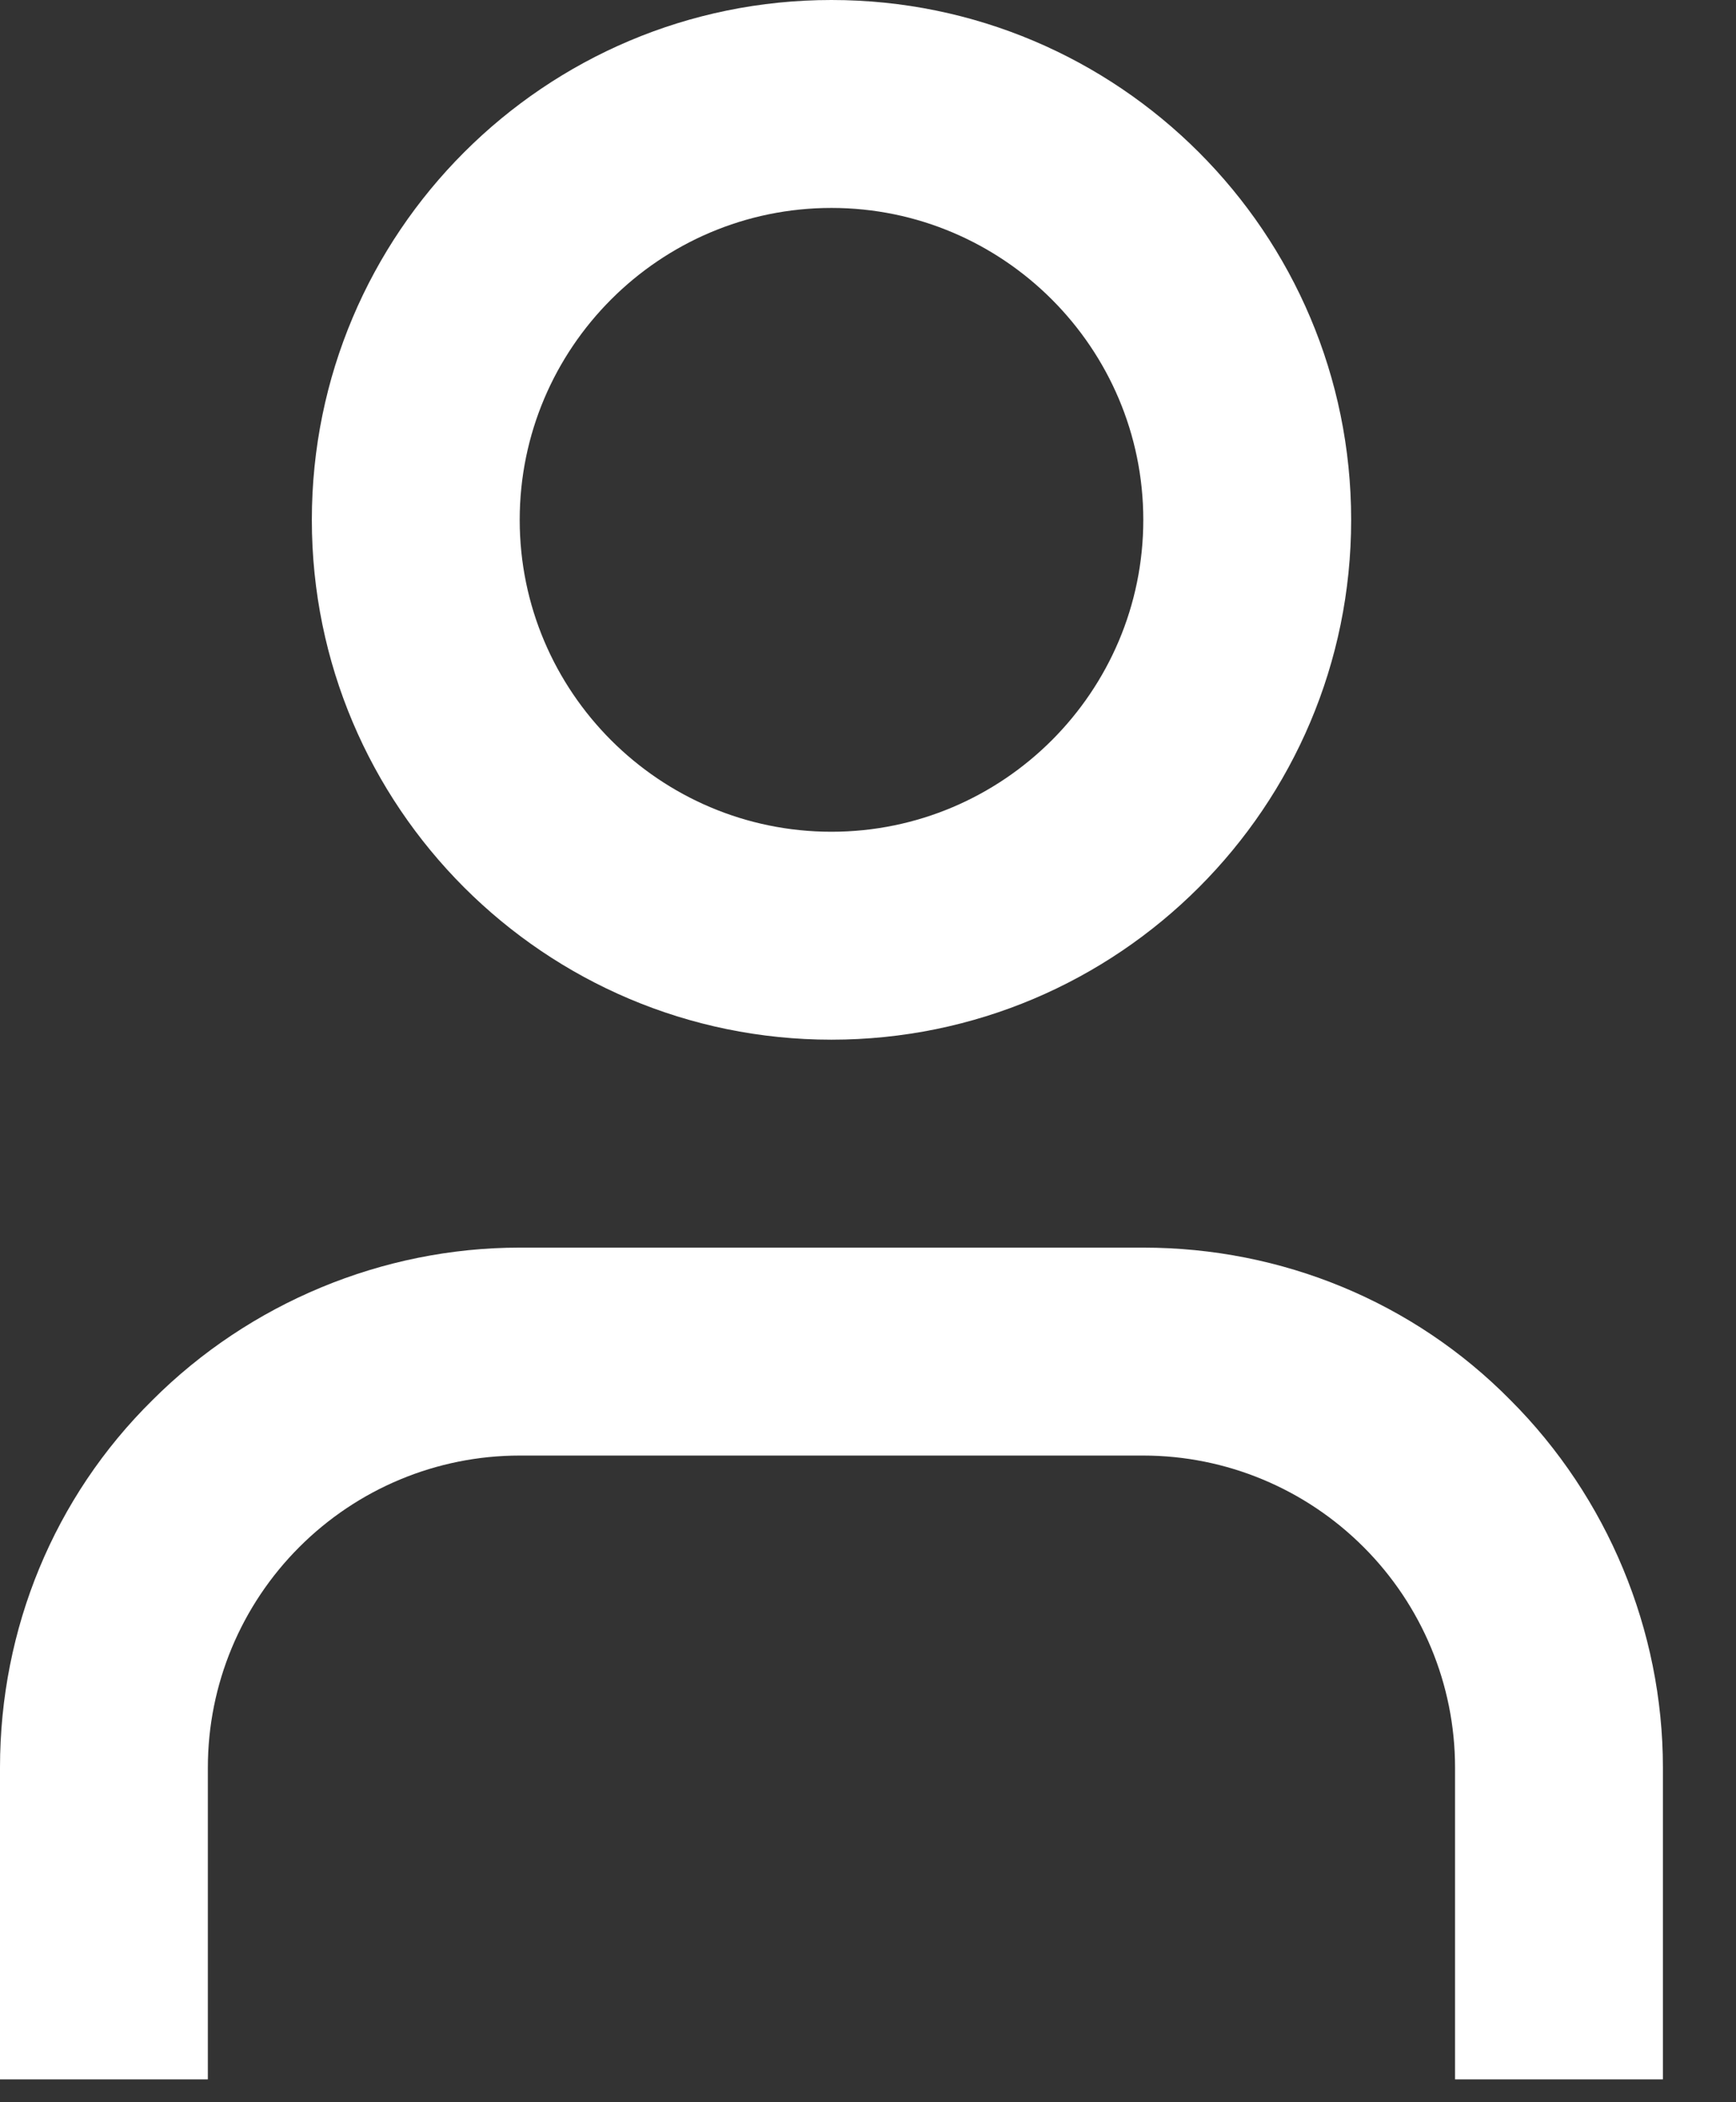
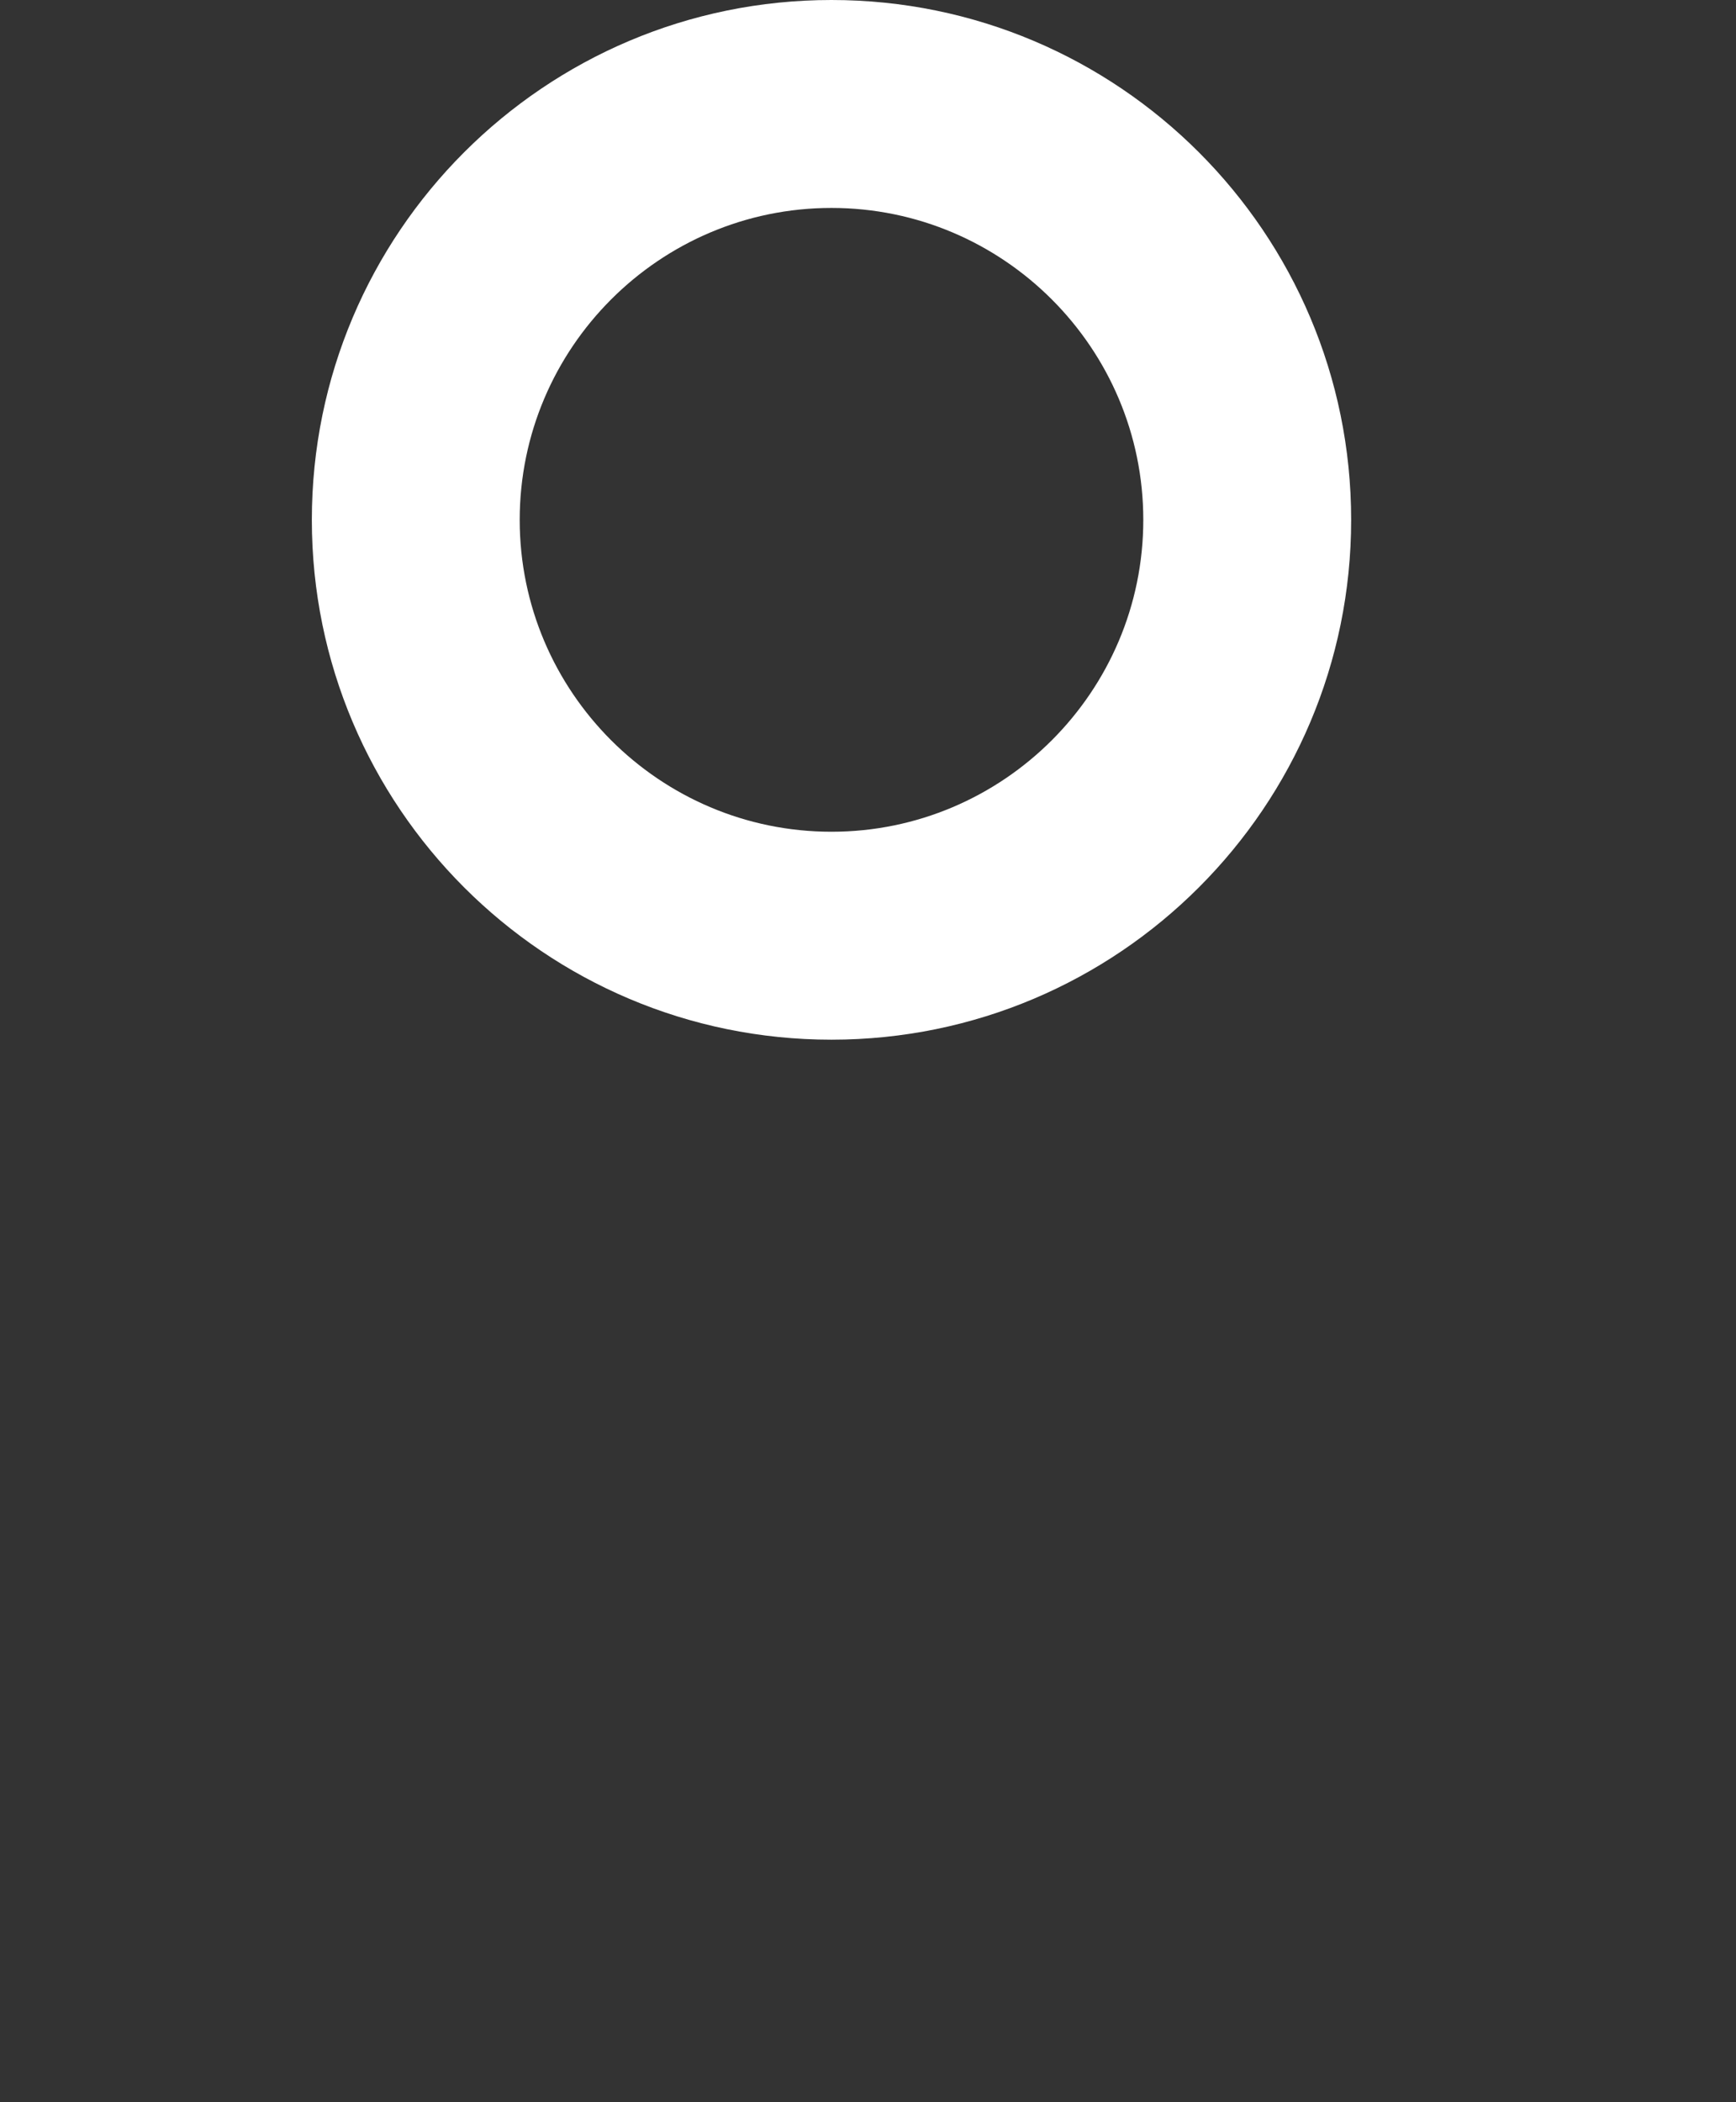
<svg xmlns="http://www.w3.org/2000/svg" width="19" height="23" viewBox="0 0 19 23" fill="none">
  <rect x="0" y="0" width="19" height="23" fill="#333333" stroke="none" />
  <path fill-rule="evenodd" clip-rule="evenodd" d="M9.1 0C5.961 0 3.413 2.548 3.413 5.688C3.413 8.827 5.961 11.375 9.1 11.375C12.24 11.375 14.788 8.827 14.788 5.688C14.788 2.548 12.24 0 9.1 0ZM5.688 5.688C5.688 3.807 7.219 2.275 9.1 2.275C10.981 2.275 12.513 3.807 12.513 5.688C12.513 7.568 10.981 9.1 9.1 9.1C7.219 9.1 5.688 7.568 5.688 5.688Z" fill="white" />
-   <path d="M5.688 15.925C4.777 15.925 3.913 16.289 3.276 16.926C2.639 17.563 2.275 18.428 2.275 19.338V22.75H0V19.338C0 17.821 0.592 16.38 1.668 15.319C2.73 14.257 4.186 13.65 5.688 13.65H12.512C14.029 13.65 15.47 14.242 16.532 15.319C17.593 16.38 18.2 17.836 18.2 19.338V22.75H15.925V19.338C15.925 18.428 15.561 17.563 14.924 16.926C14.287 16.289 13.422 15.925 12.512 15.925H5.688Z" fill="white" />
</svg>